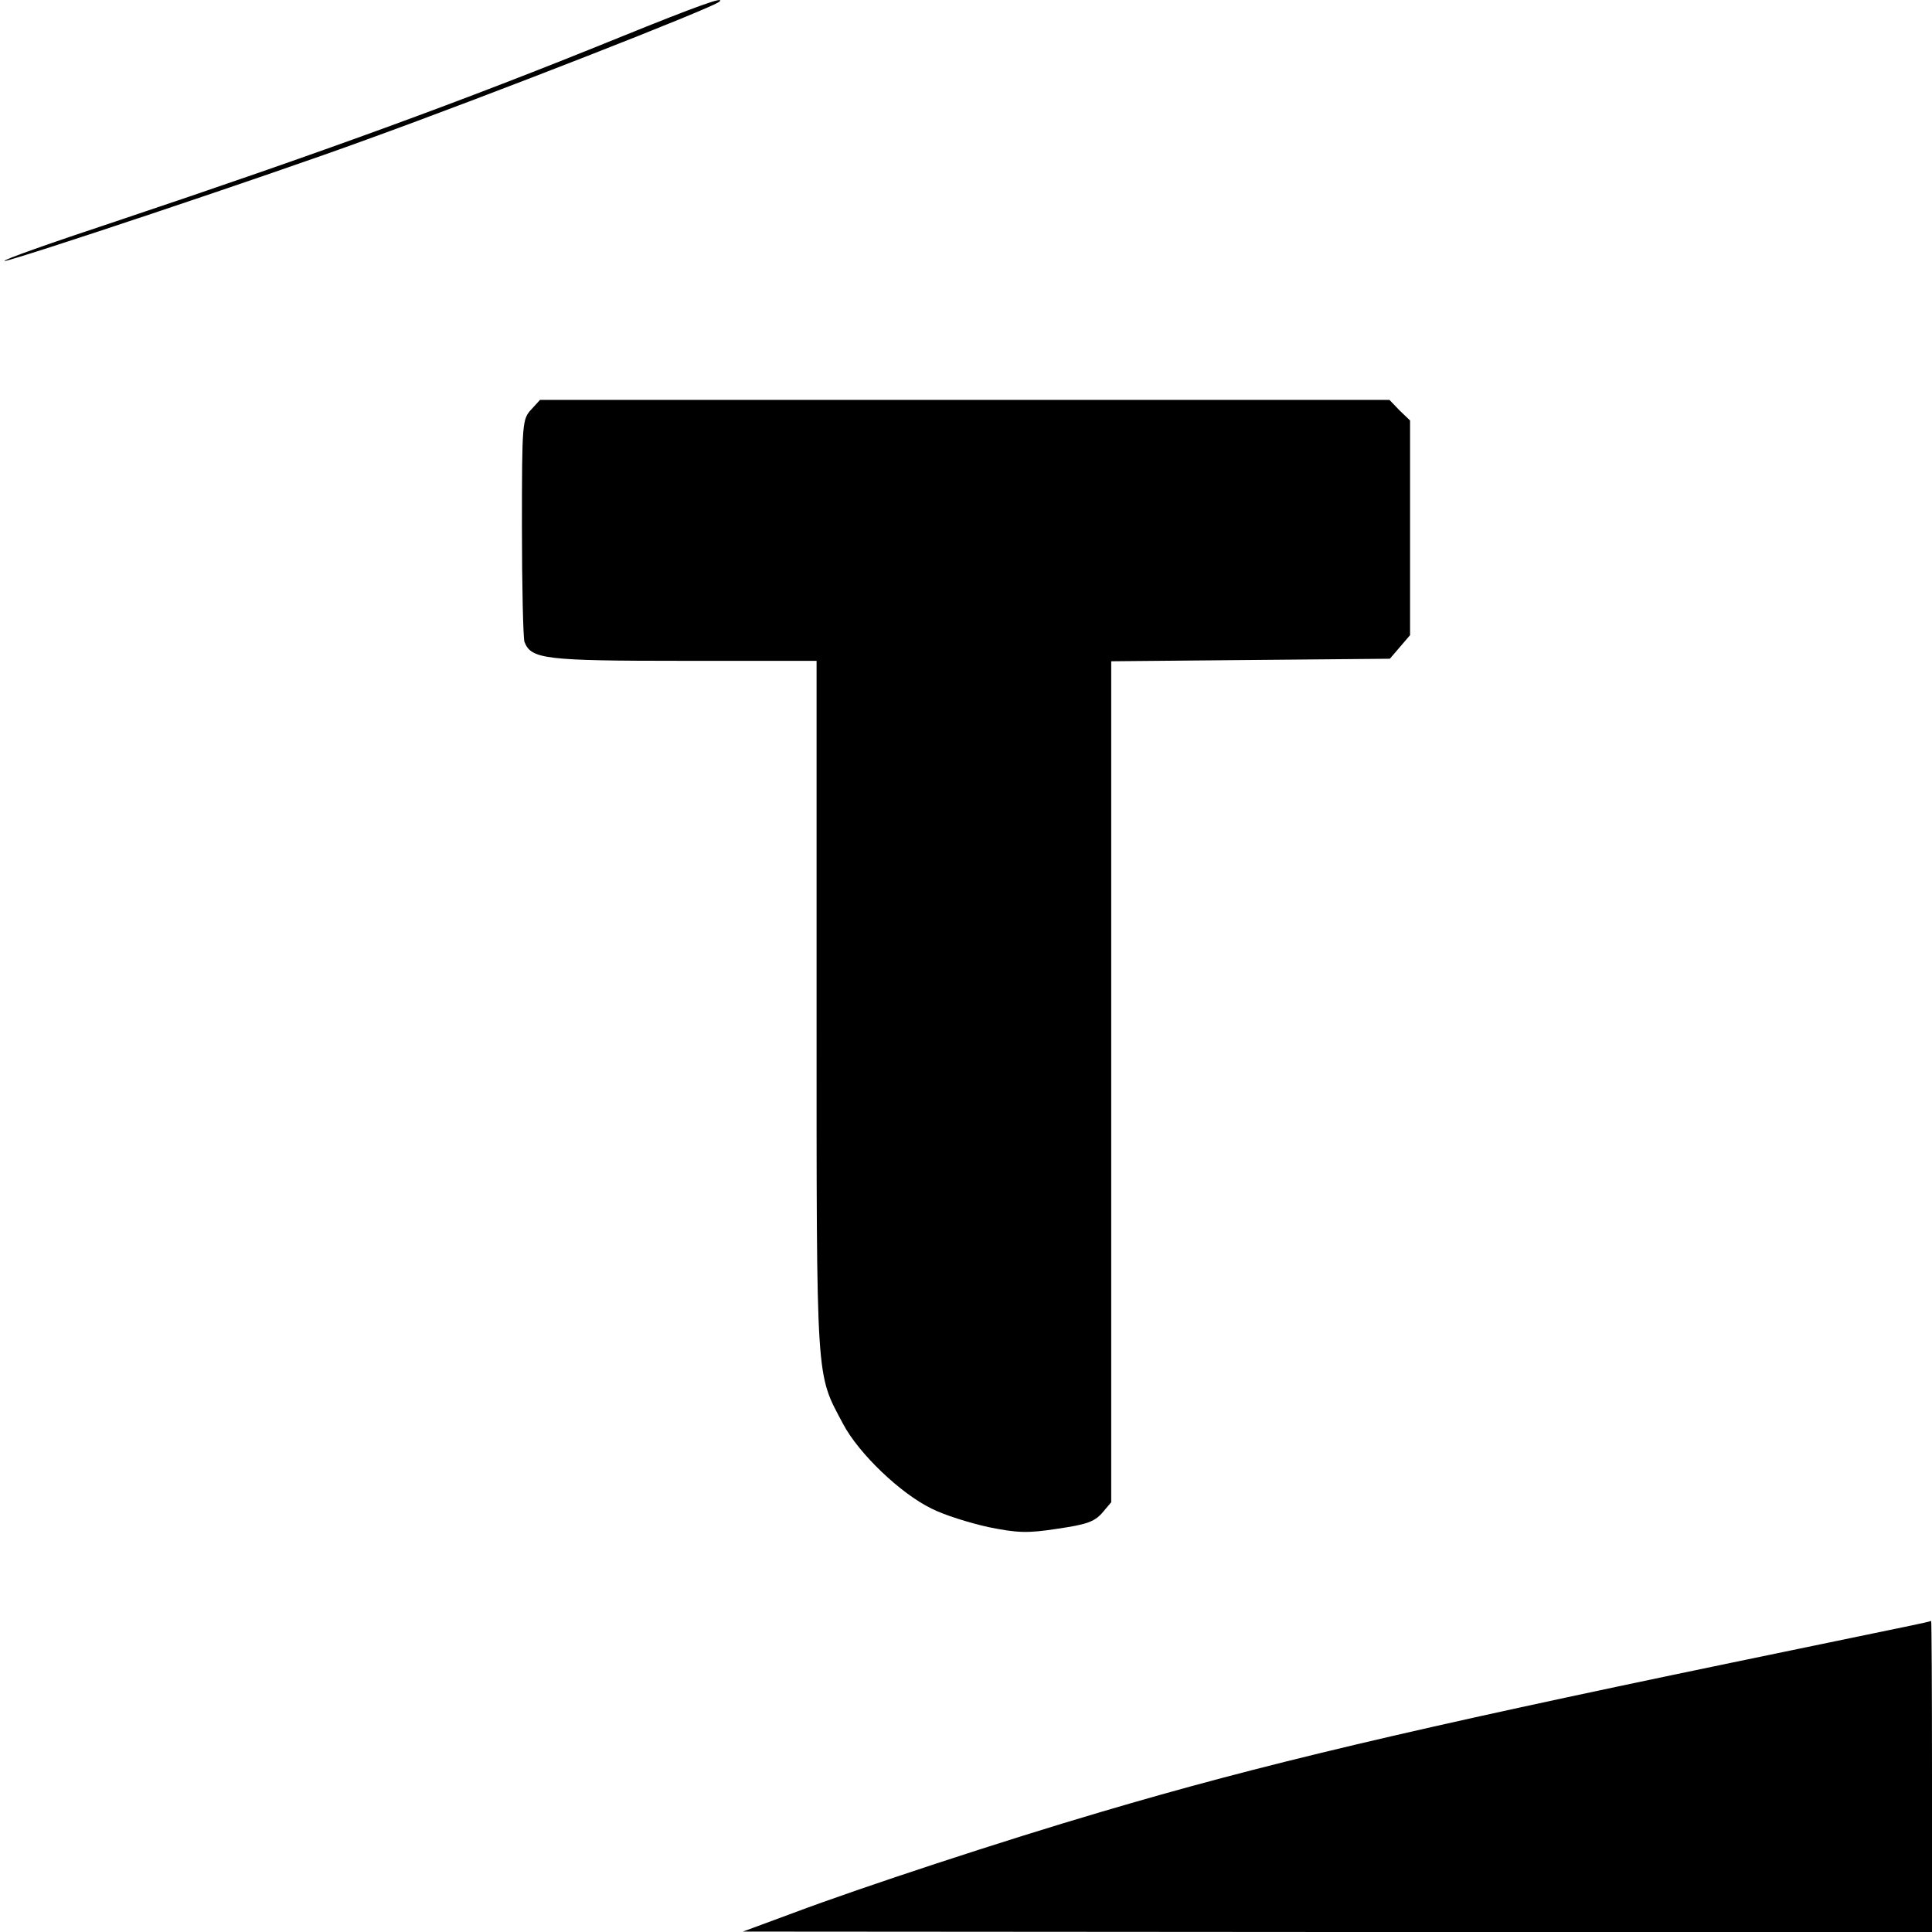
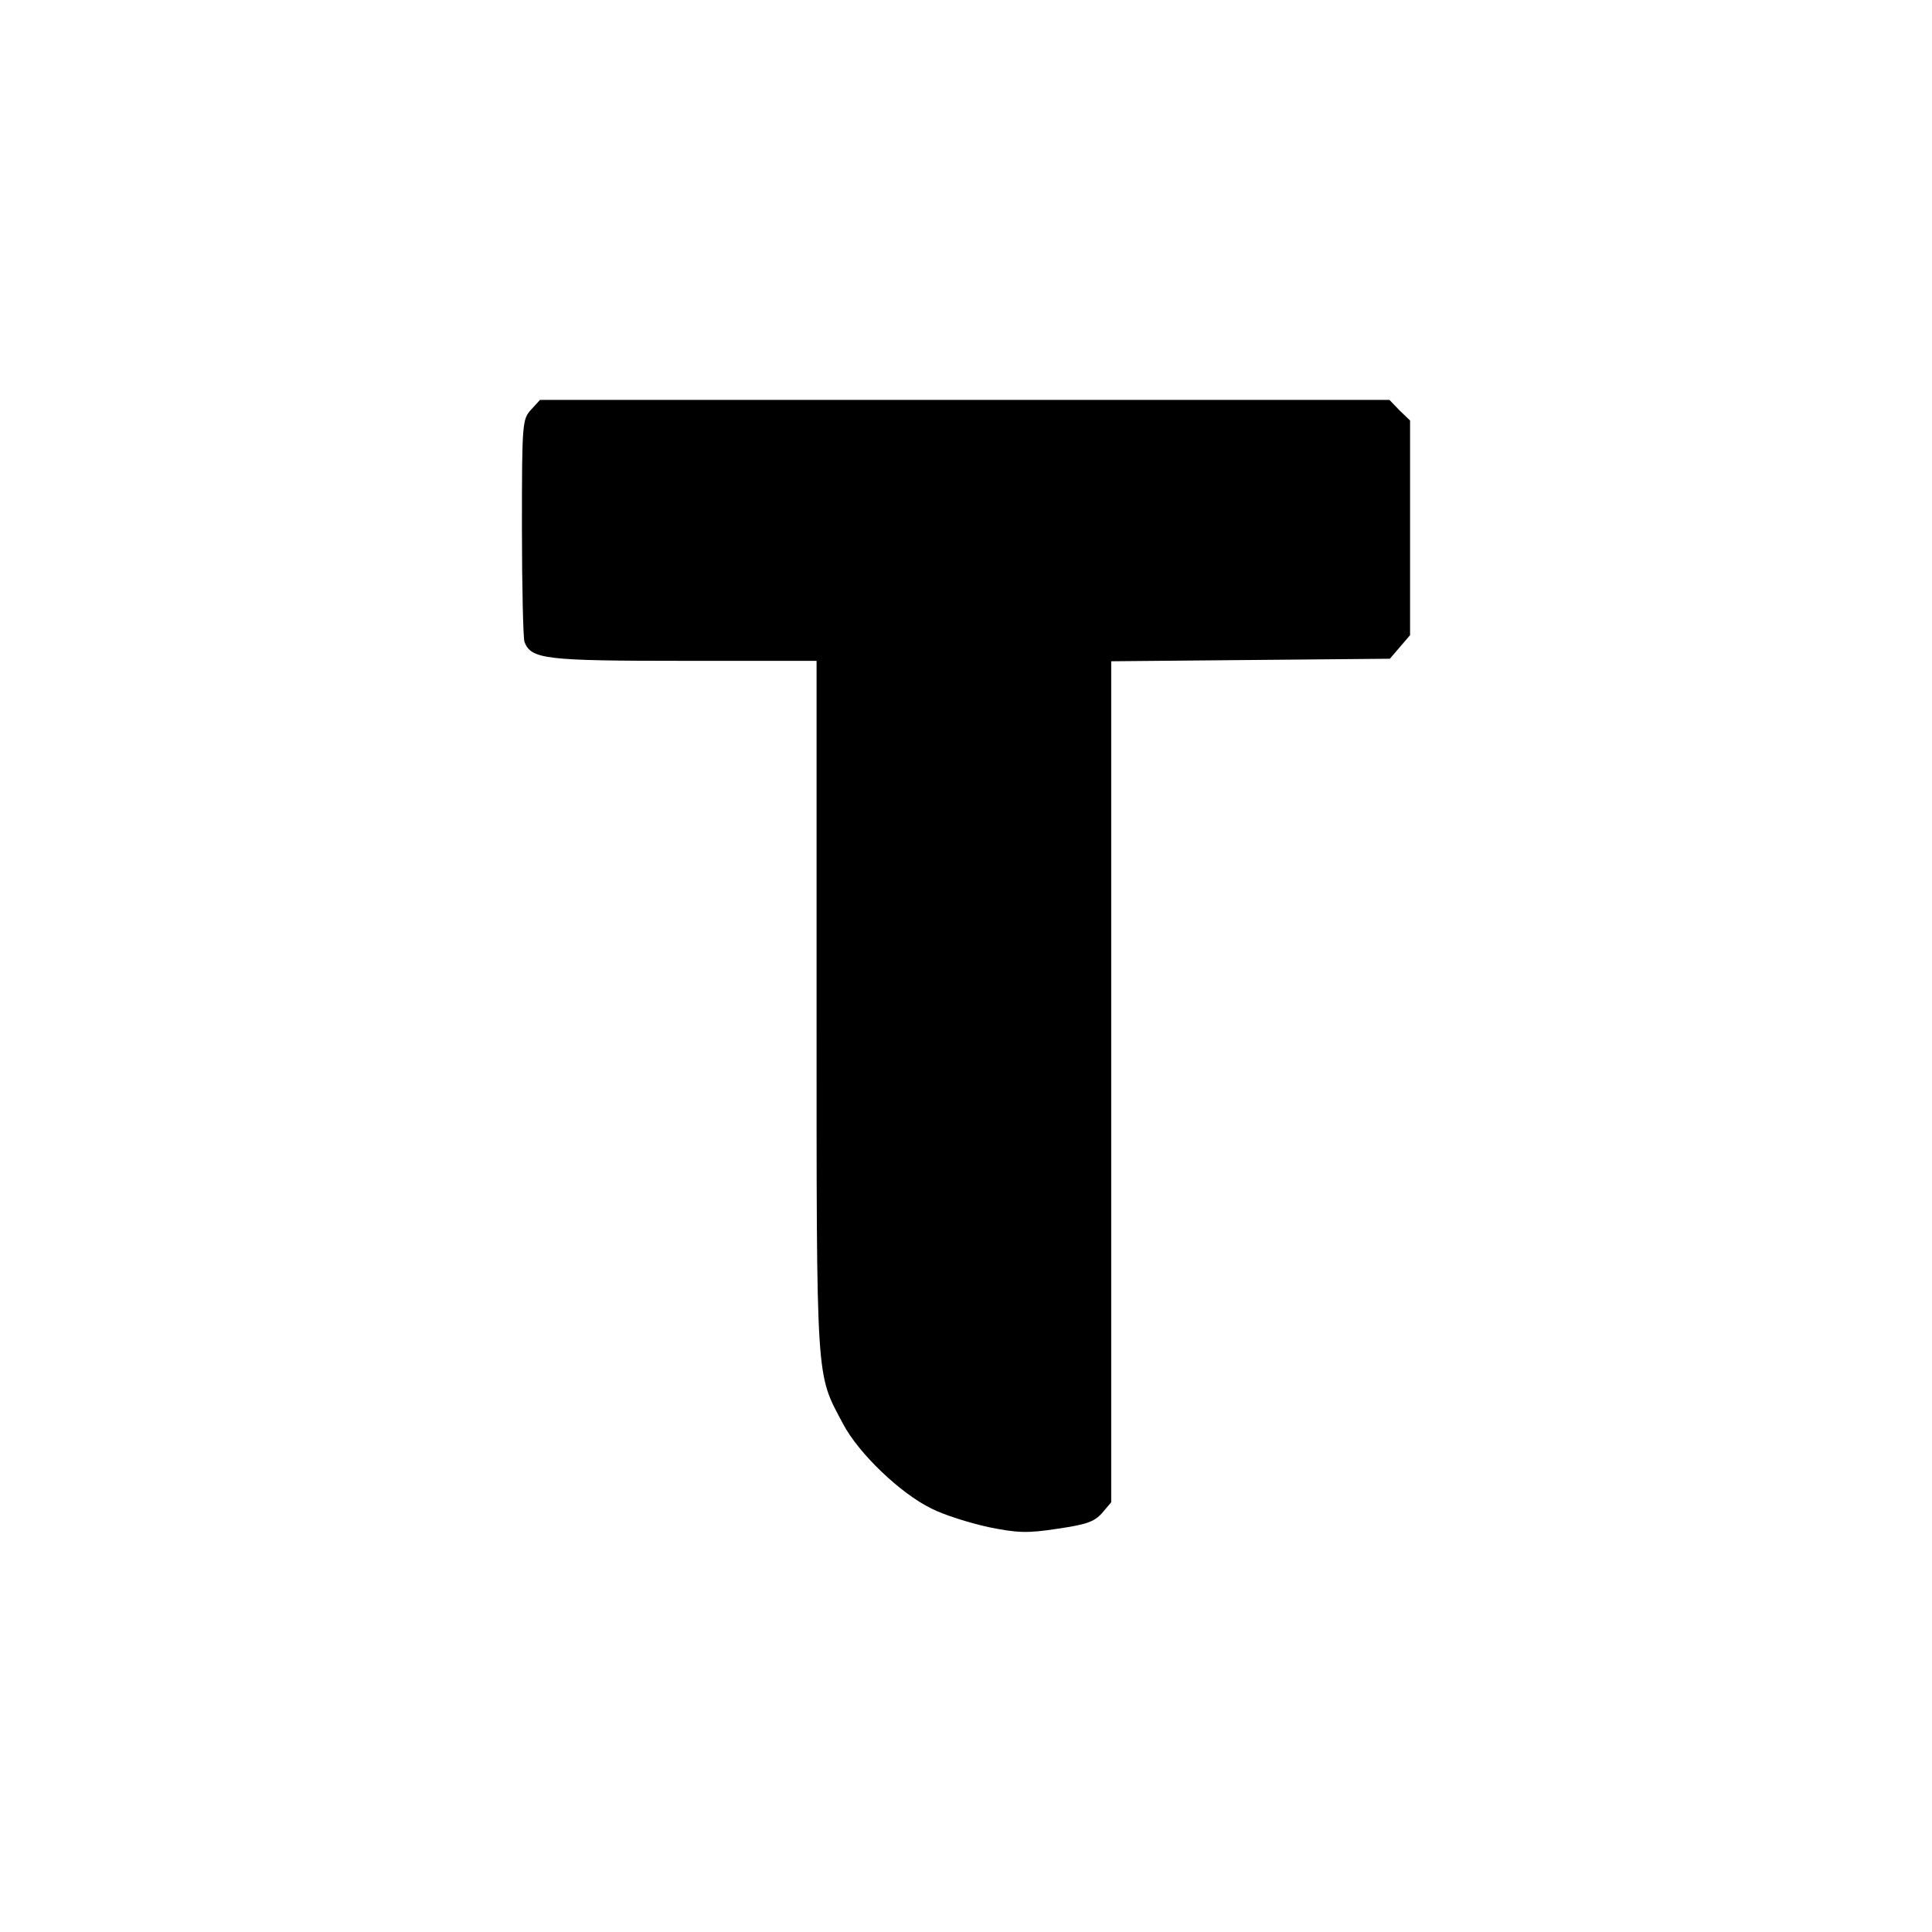
<svg xmlns="http://www.w3.org/2000/svg" version="1.0" width="459pt" height="459pt" viewBox="0 0 459 459" preserveAspectRatio="xMidYMid meet">
  <g transform="translate(0,459) scale(0.1,-0.1)" fill="#000000" stroke="none">
-     <path d="M1469 4500 c-369 -150 -707 -273 -1194 -436 -154 -51 -273 -93 -264 -94 18 0 627 203 859 288 296 107 825 314 839 328 15 14 -50 -9 -240 -86z" />
+     <path d="M1469 4500 z" />
    <path d="M1262 3617 c-21 -23 -22 -30 -22 -279 0 -141 3 -264 6 -273 16 -41 48 -45 379 -45 l315 0 0 -823 c0 -906 -2 -867 63 -990 37 -70 136 -165 210 -201 29 -15 90 -34 135 -44 69 -14 93 -15 164 -4 68 10 87 16 106 37 l22 26 0 999 0 999 331 3 331 3 24 28 24 28 0 255 0 255 -25 24 -24 25 -1009 0 -1009 0 -21 -23z" />
-     <path d="M4540 728 c-25 -5 -218 -45 -430 -89 -757 -157 -1117 -242 -1495 -354 -228 -67 -566 -178 -731 -240 l-119 -44 1413 -1 1412 0 0 370 c0 204 -1 370 -2 369 -2 -1 -23 -6 -48 -11z" />
  </g>
</svg>